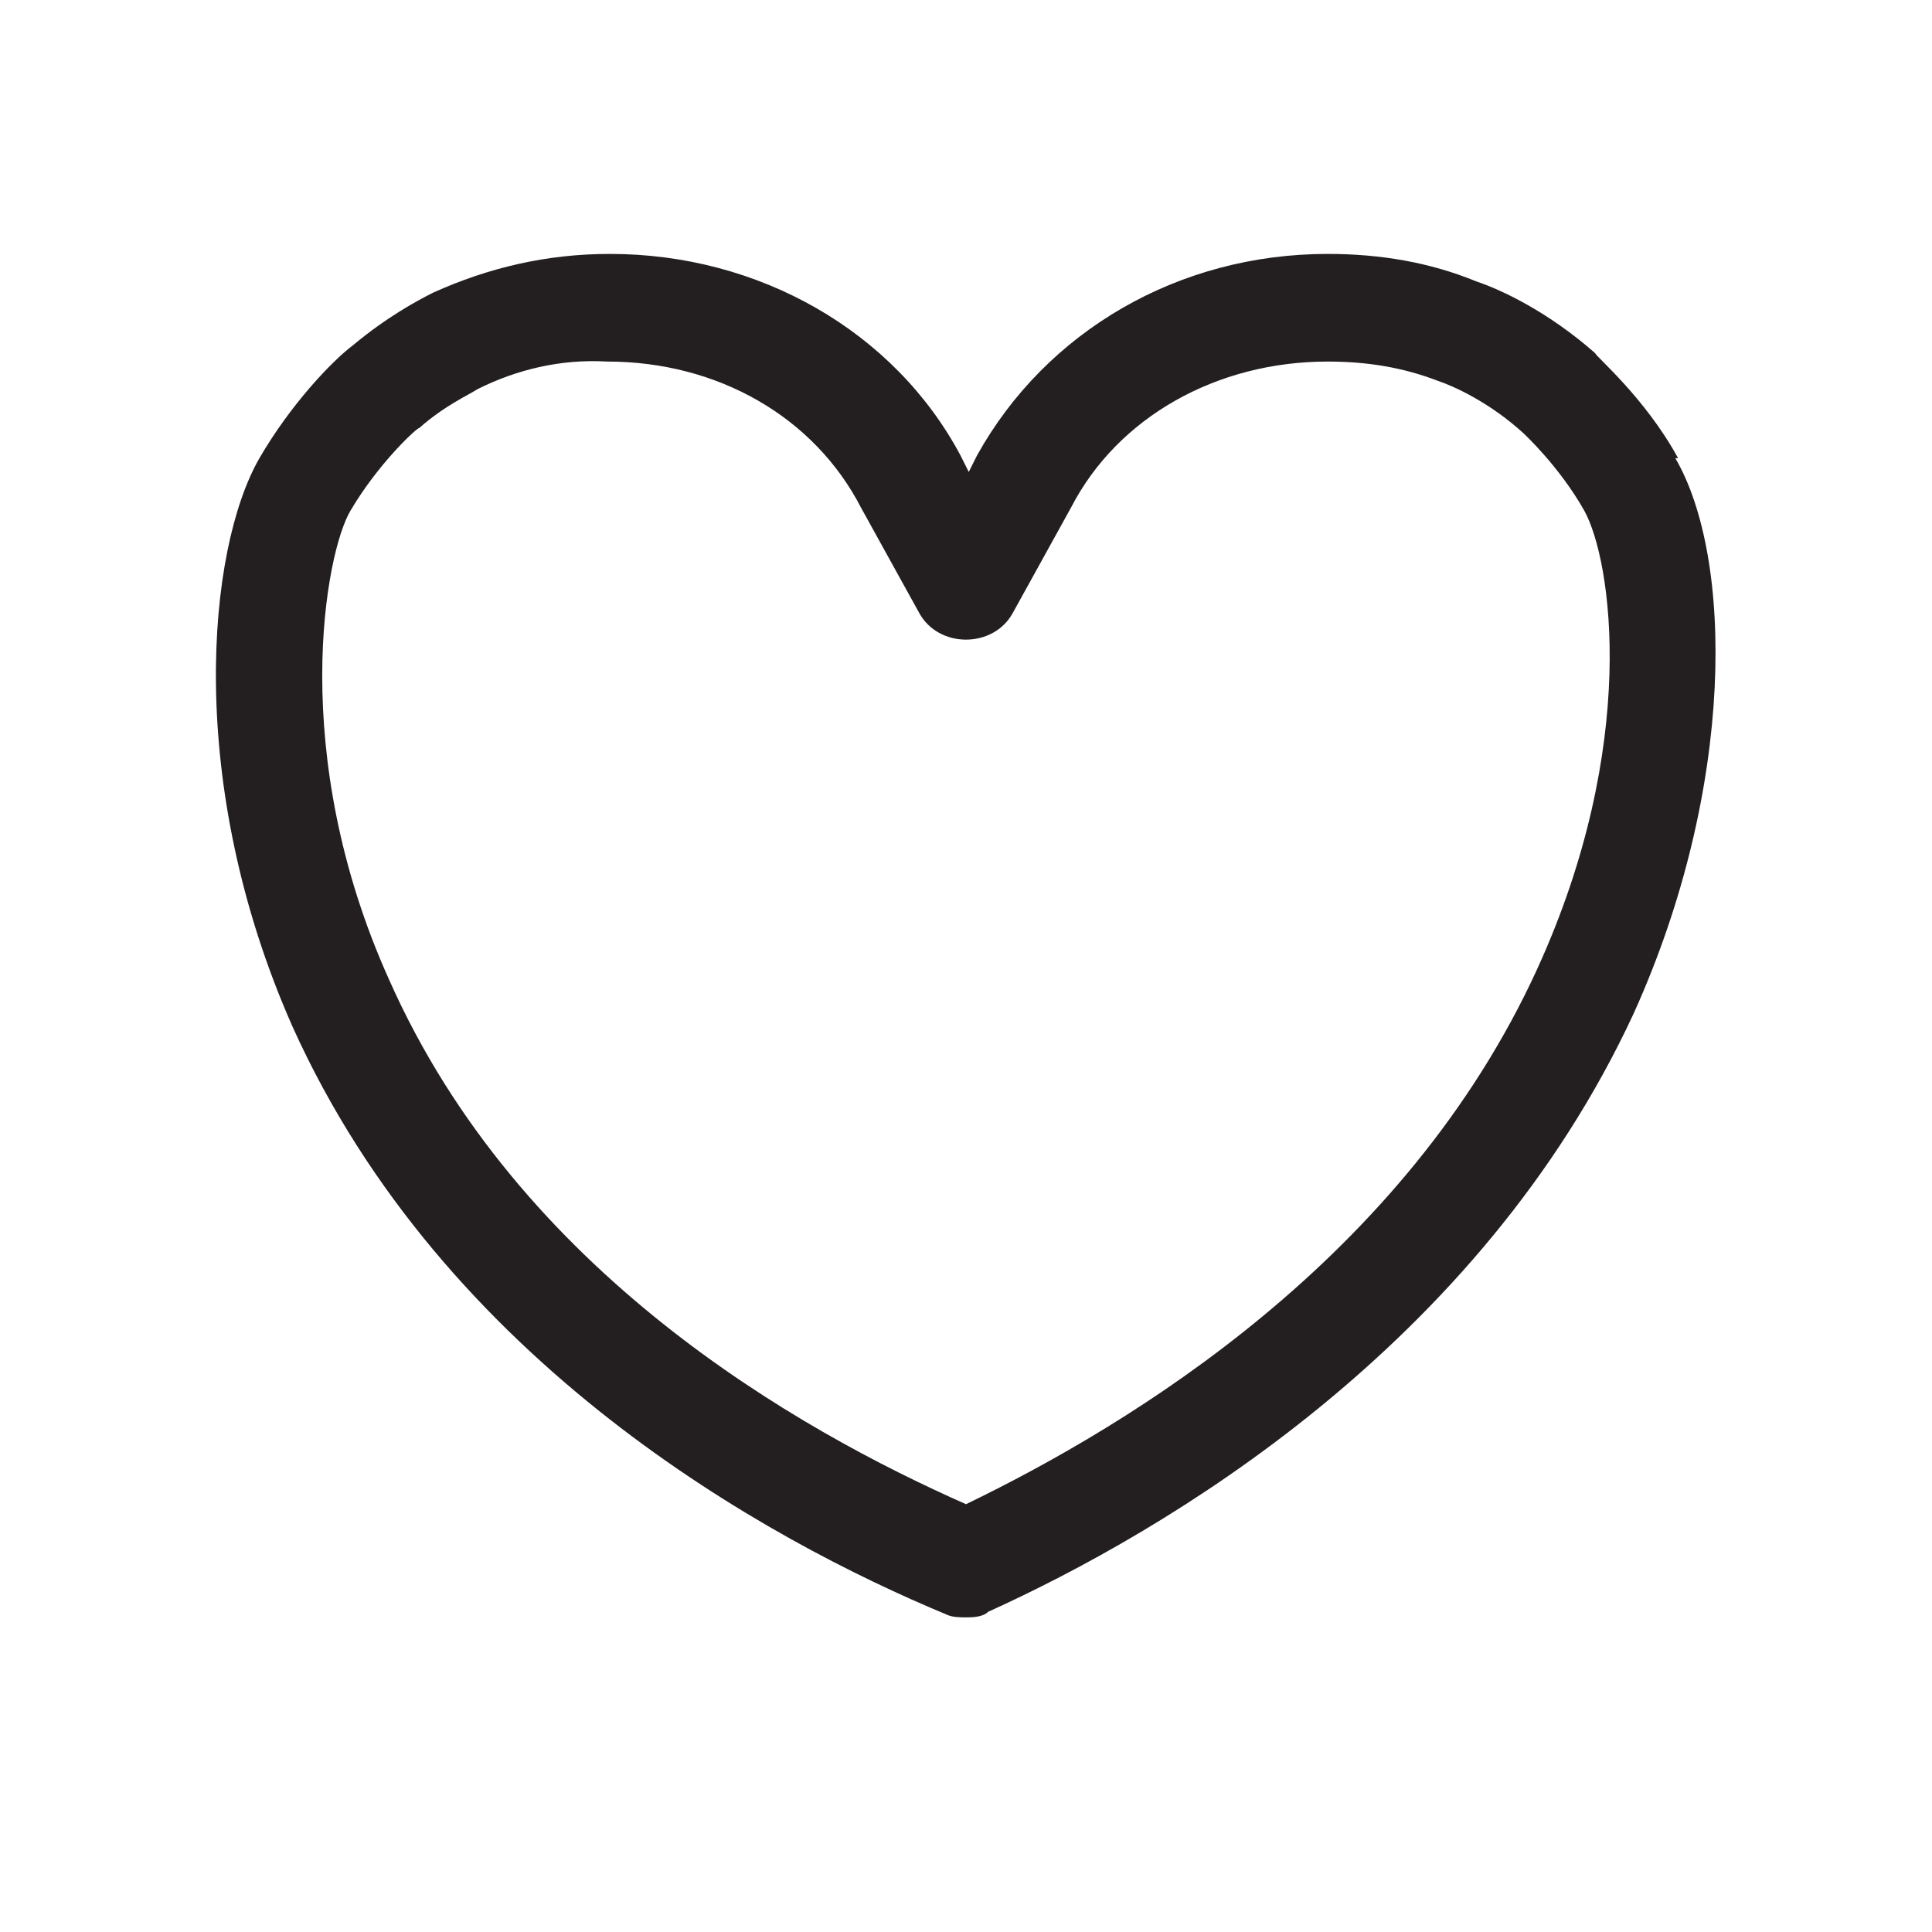
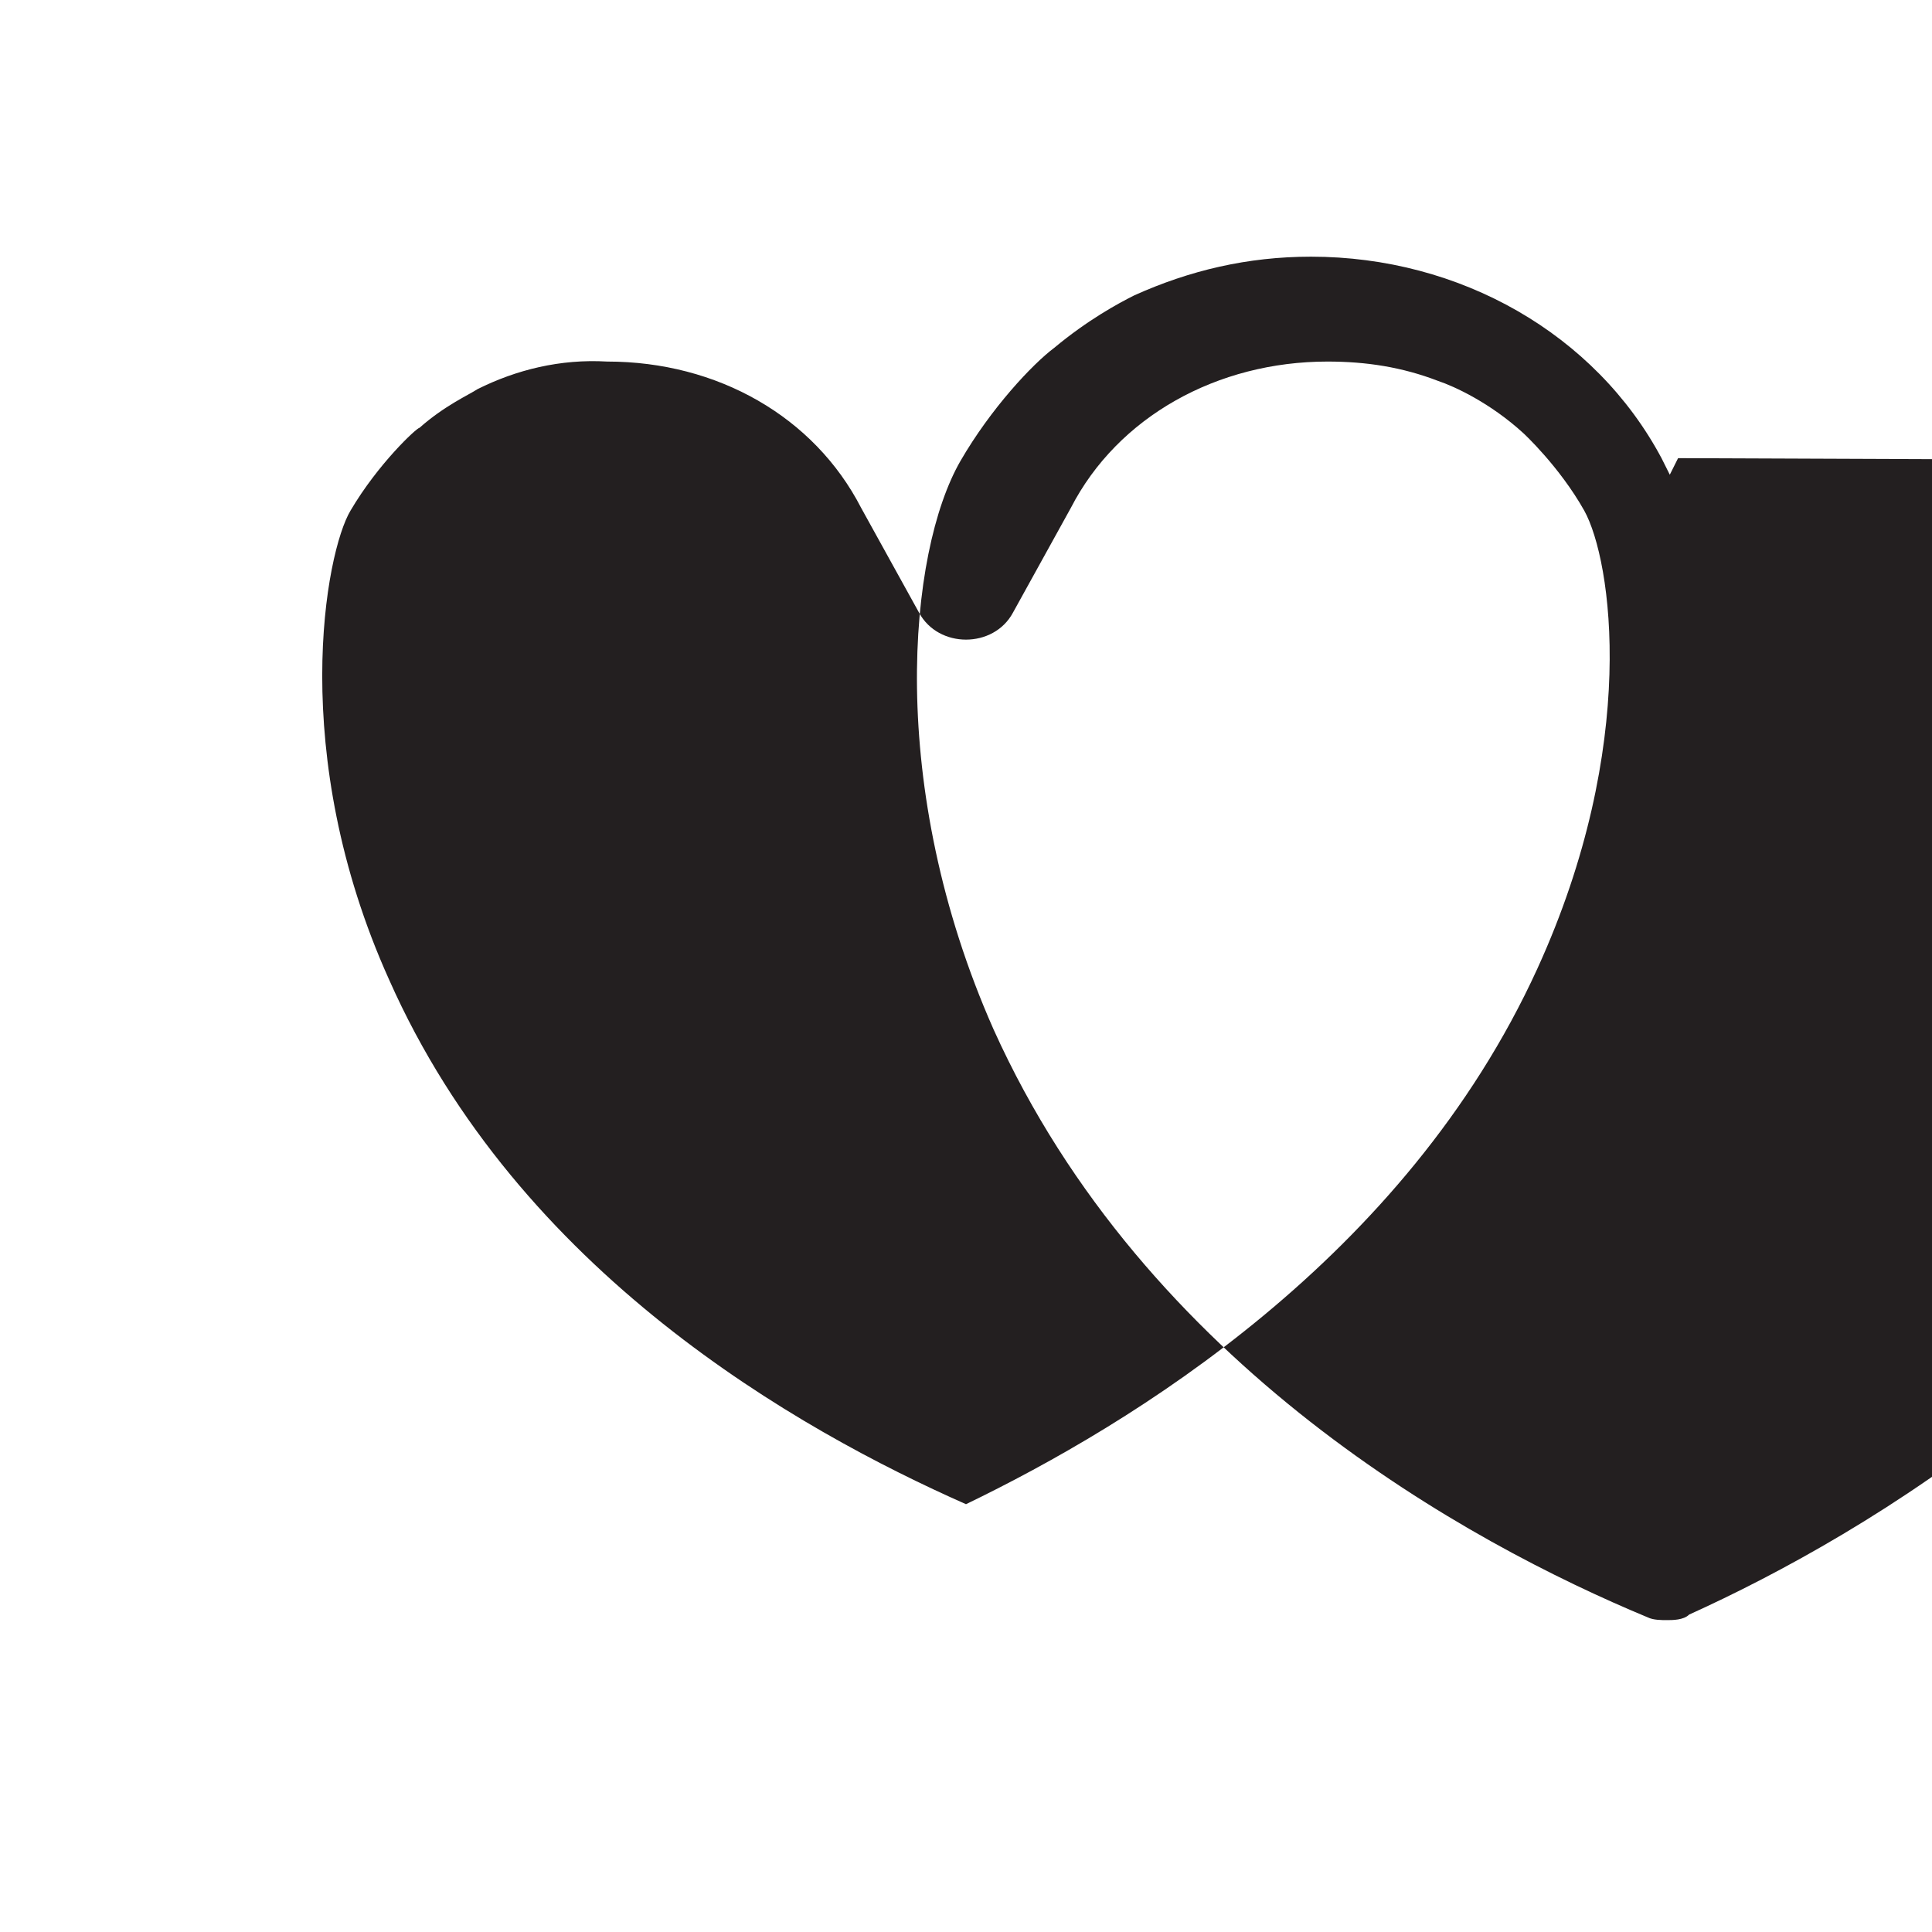
<svg xmlns="http://www.w3.org/2000/svg" version="1.1" viewBox="0 0 70 70">
  <defs>
    <style>
      .cls-1 {
        fill: #231f20;
      }
    </style>
  </defs>
  <g>
    <g id="Layer_1">
-       <path class="cls-1" d="M60.8,16.6c-1.2-2.2-3-3.7-3-3.8-1.7-1.5-3.4-2.3-4.3-2.6-1.7-.7-3.5-1-5.4-1-5.4,0-10.2,2.8-12.7,7.3l-.3.6-.3-.6c-2.4-4.5-7.3-7.3-12.7-7.3h0c-2.3,0-4.4.5-6.4,1.4-.6.3-1.7.9-2.9,1.9h0c-.8.6-2.3,2.2-3.4,4.1-1.9,3.3-2.7,11.8,1.2,20.6,5.5,12.2,17.2,18.6,23.7,21.3.2.1.5.1.7.1s.6,0,.8-.2c6.4-2.9,17.8-9.6,23.4-21.7,3.7-8.2,3.6-16.5,1.5-20.1ZM55.7,35.1c-4.8,10.5-14.7,16.5-20.7,19.4-6.1-2.7-16.2-8.4-20.9-19-3.7-8.2-2.3-15.5-1.4-17,1-1.7,2.4-3,2.5-3,0,0,0,0,0,0,.9-.8,1.8-1.2,2.1-1.4,1.4-.7,3-1.1,4.7-1,4,0,7.5,2,9.2,5.3l2.1,3.8c.7,1.3,2.7,1.3,3.4,0l2.1-3.8c1.7-3.3,5.3-5.3,9.3-5.3,1.4,0,2.7.2,4,.7.6.2,1.9.8,3.1,1.9,0,0,1.3,1.2,2.2,2.8,1,1.8,2,8.5-1.7,16.6Z" />
+       <path class="cls-1" d="M60.8,16.6l-.3.6-.3-.6c-2.4-4.5-7.3-7.3-12.7-7.3h0c-2.3,0-4.4.5-6.4,1.4-.6.3-1.7.9-2.9,1.9h0c-.8.6-2.3,2.2-3.4,4.1-1.9,3.3-2.7,11.8,1.2,20.6,5.5,12.2,17.2,18.6,23.7,21.3.2.1.5.1.7.1s.6,0,.8-.2c6.4-2.9,17.8-9.6,23.4-21.7,3.7-8.2,3.6-16.5,1.5-20.1ZM55.7,35.1c-4.8,10.5-14.7,16.5-20.7,19.4-6.1-2.7-16.2-8.4-20.9-19-3.7-8.2-2.3-15.5-1.4-17,1-1.7,2.4-3,2.5-3,0,0,0,0,0,0,.9-.8,1.8-1.2,2.1-1.4,1.4-.7,3-1.1,4.7-1,4,0,7.5,2,9.2,5.3l2.1,3.8c.7,1.3,2.7,1.3,3.4,0l2.1-3.8c1.7-3.3,5.3-5.3,9.3-5.3,1.4,0,2.7.2,4,.7.6.2,1.9.8,3.1,1.9,0,0,1.3,1.2,2.2,2.8,1,1.8,2,8.5-1.7,16.6Z" />
    </g>
  </g>
</svg>